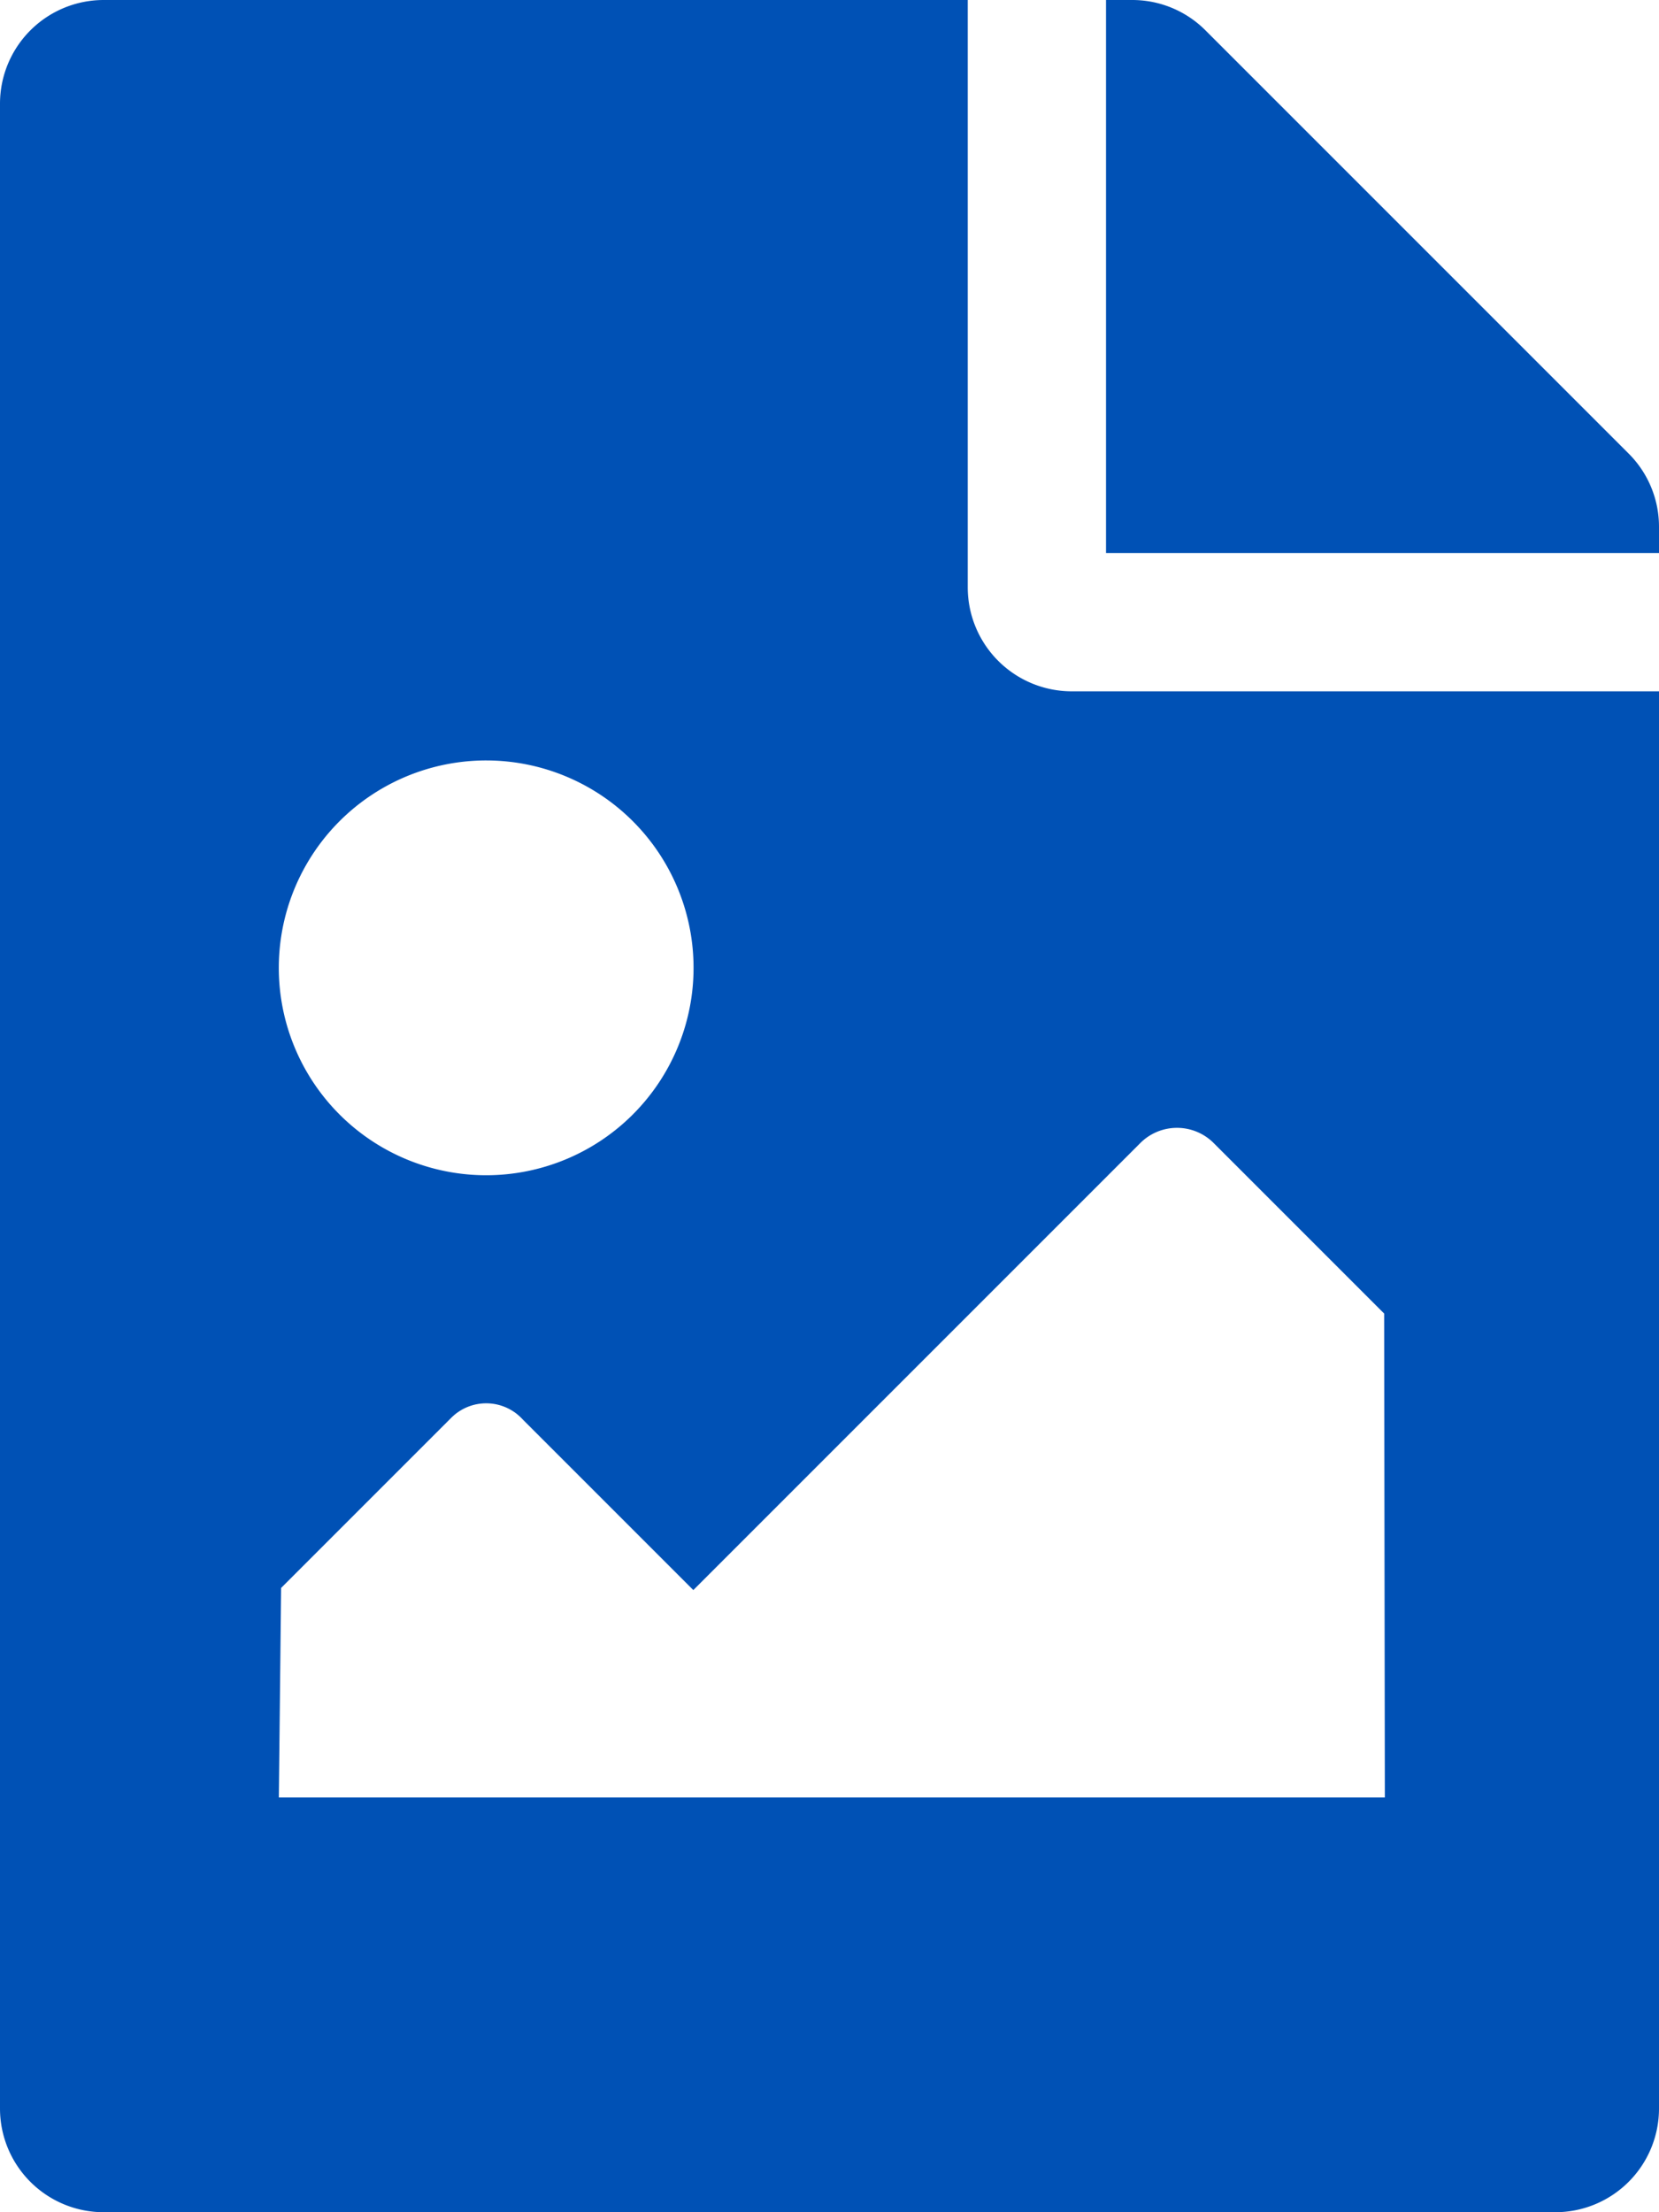
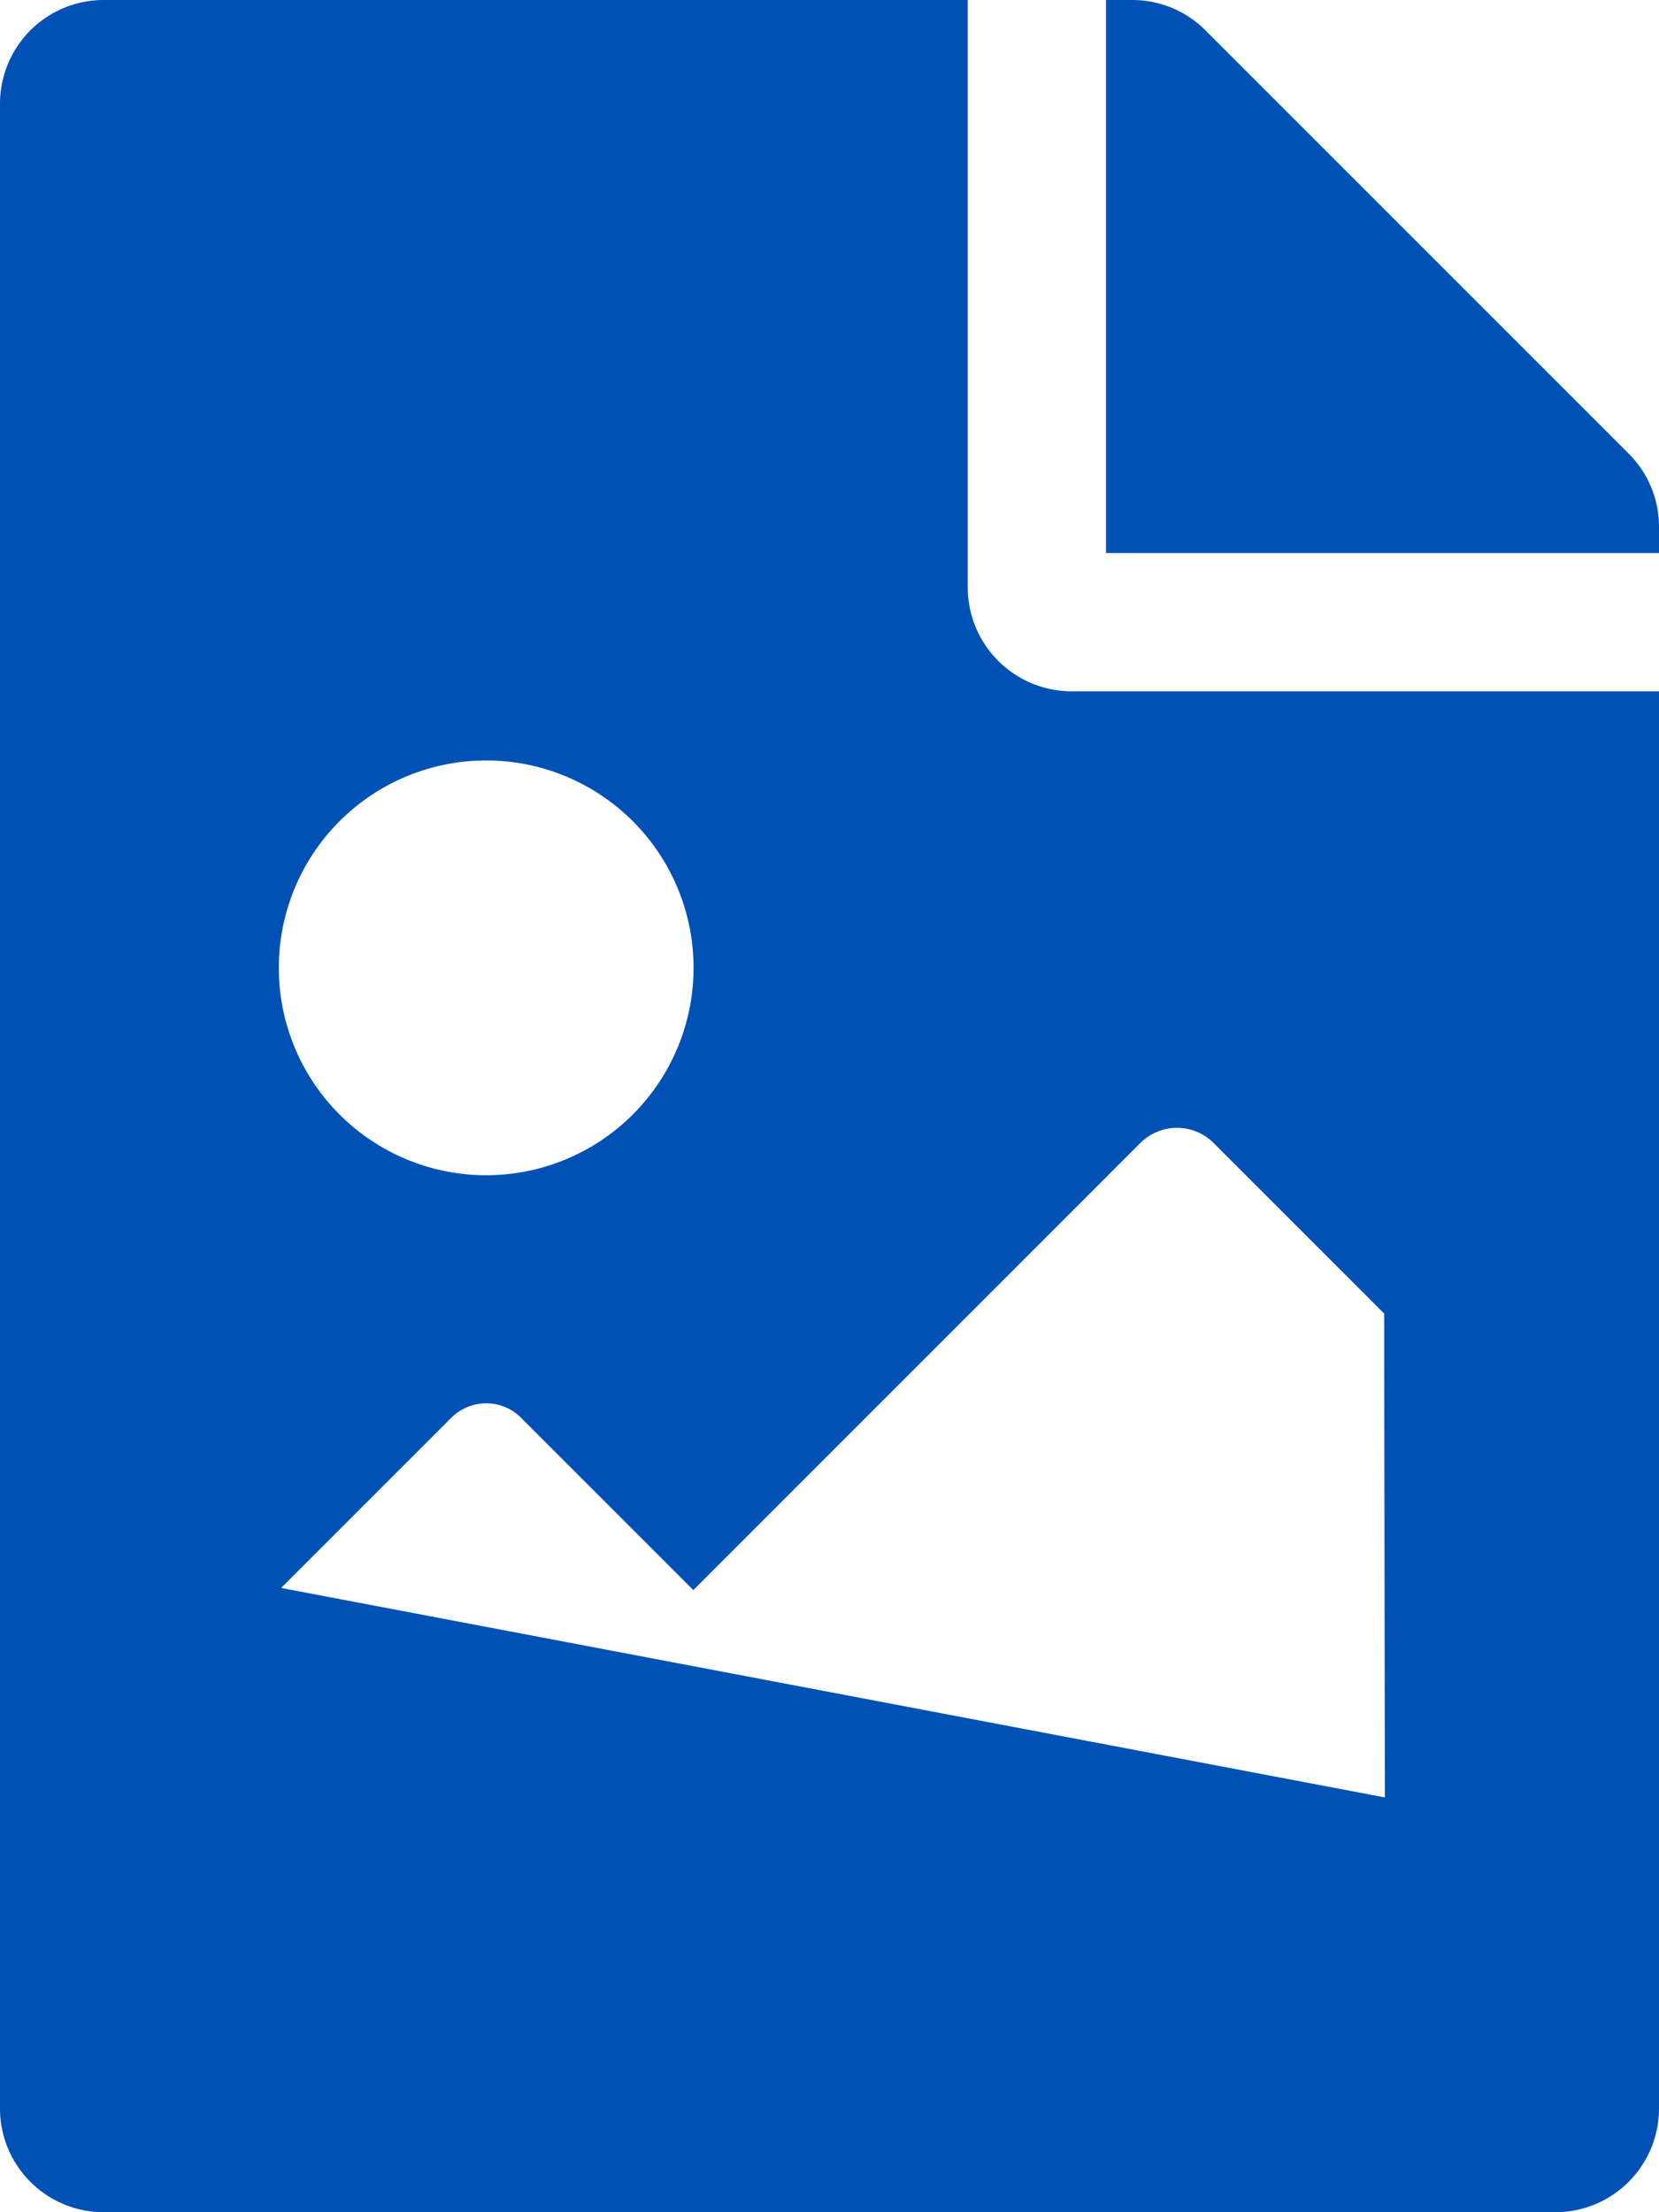
<svg xmlns="http://www.w3.org/2000/svg" width="36" height="48" viewBox="0 0 36 48">
-   <path id="Trazado_1022" data-name="Trazado 1022" d="M36-30.568a2.243,2.243,0,0,0-.659-1.591l-9.182-9.182A2.243,2.243,0,0,0,24.568-42H24v12H36ZM23.25-27A2.257,2.257,0,0,1,21-29.25V-42H2.25A2.25,2.25,0,0,0,0-39.75V3.75A2.25,2.25,0,0,0,2.25,6h31.5A2.25,2.25,0,0,0,36,3.75V-27Zm-12.7,1.5a4.5,4.5,0,0,1,4.5,4.5,4.5,4.5,0,0,1-4.5,4.5,4.5,4.5,0,0,1-4.5-4.5A4.5,4.5,0,0,1,10.551-25.5ZM30.051-3h-24L6.1-7.545l3.7-3.7a1.072,1.072,0,0,1,1.545.046l3.7,3.7,9.7-9.7a1.125,1.125,0,0,1,1.591,0l3.7,3.7Z" transform="translate(0 42)" fill="#0051b5" />
+   <path id="Trazado_1022" data-name="Trazado 1022" d="M36-30.568a2.243,2.243,0,0,0-.659-1.591l-9.182-9.182A2.243,2.243,0,0,0,24.568-42H24v12H36ZM23.25-27A2.257,2.257,0,0,1,21-29.25V-42H2.25A2.25,2.25,0,0,0,0-39.75V3.75A2.25,2.25,0,0,0,2.25,6h31.5A2.25,2.25,0,0,0,36,3.75V-27Zm-12.7,1.5a4.5,4.5,0,0,1,4.5,4.5,4.5,4.5,0,0,1-4.5,4.5,4.5,4.5,0,0,1-4.5-4.5A4.5,4.5,0,0,1,10.551-25.5ZM30.051-3L6.1-7.545l3.7-3.7a1.072,1.072,0,0,1,1.545.046l3.7,3.7,9.7-9.7a1.125,1.125,0,0,1,1.591,0l3.7,3.7Z" transform="translate(0 42)" fill="#0051b5" />
</svg>